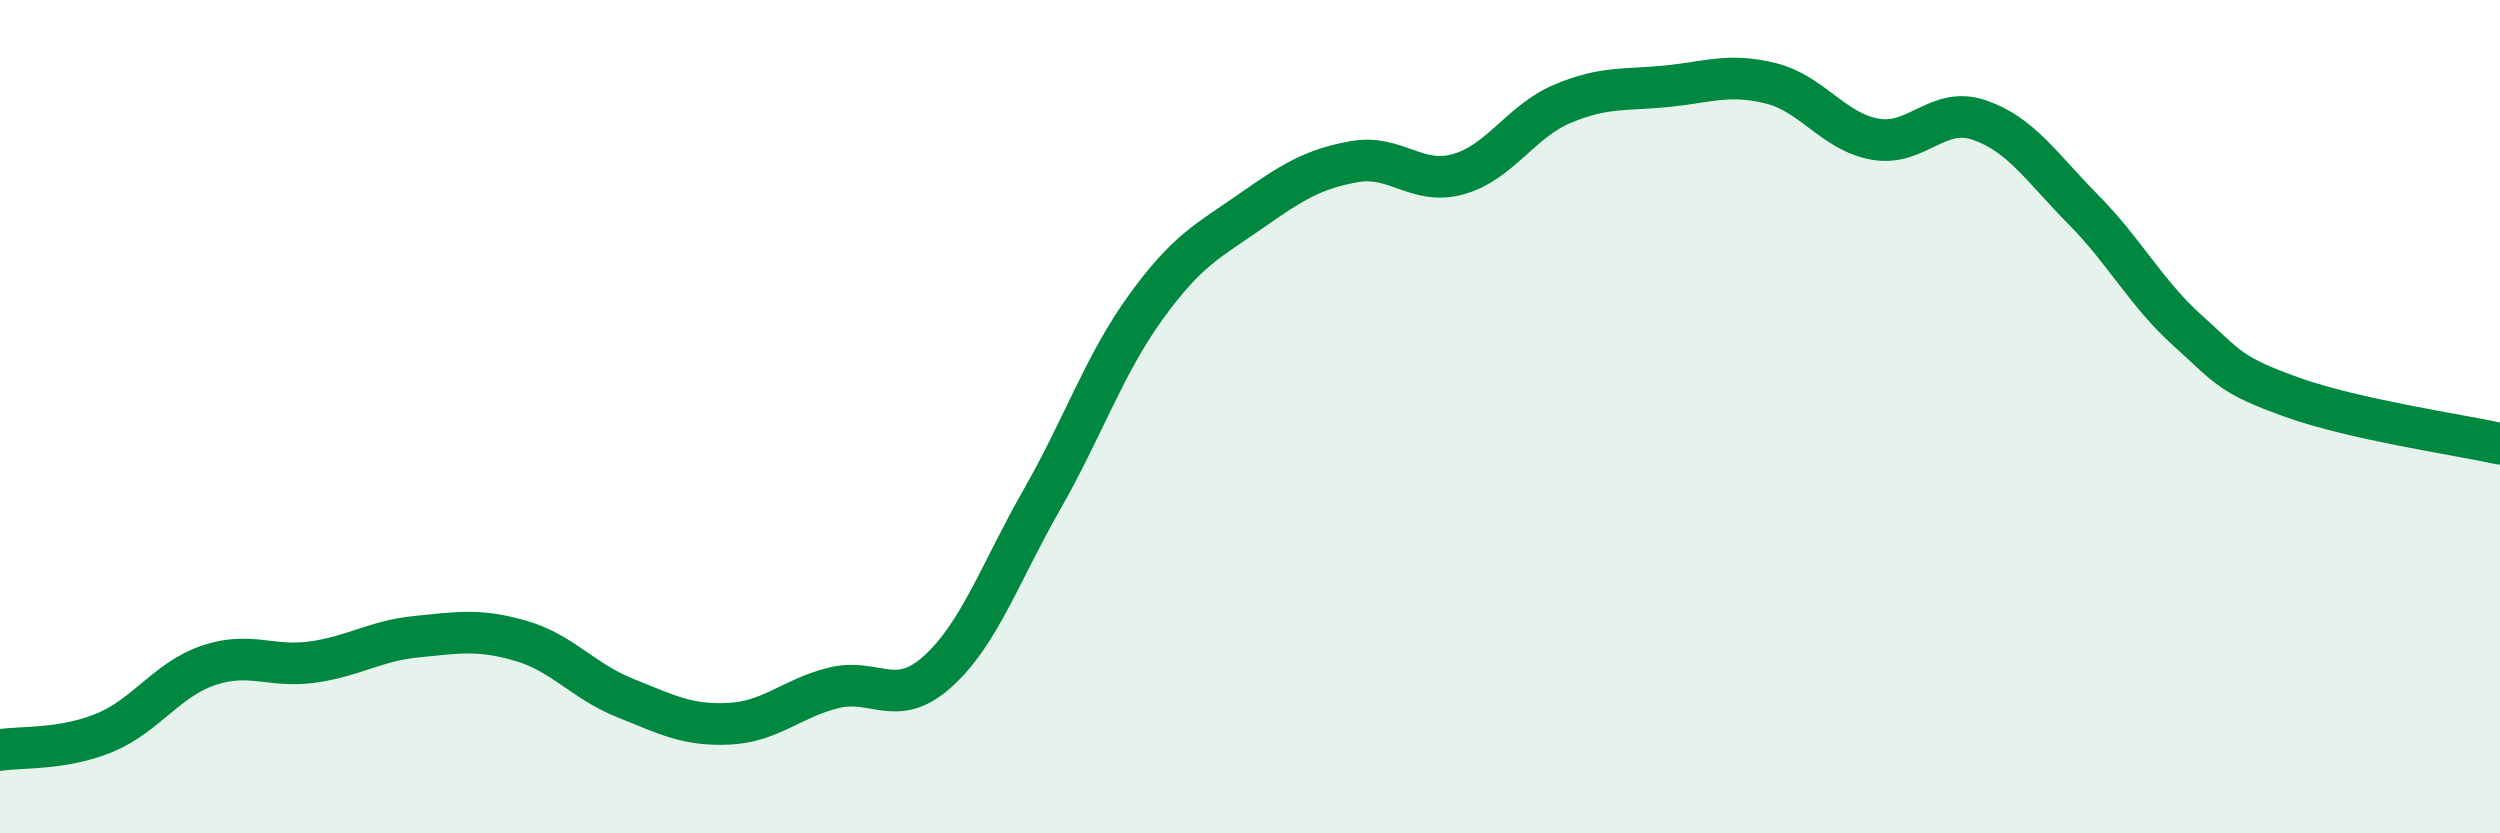
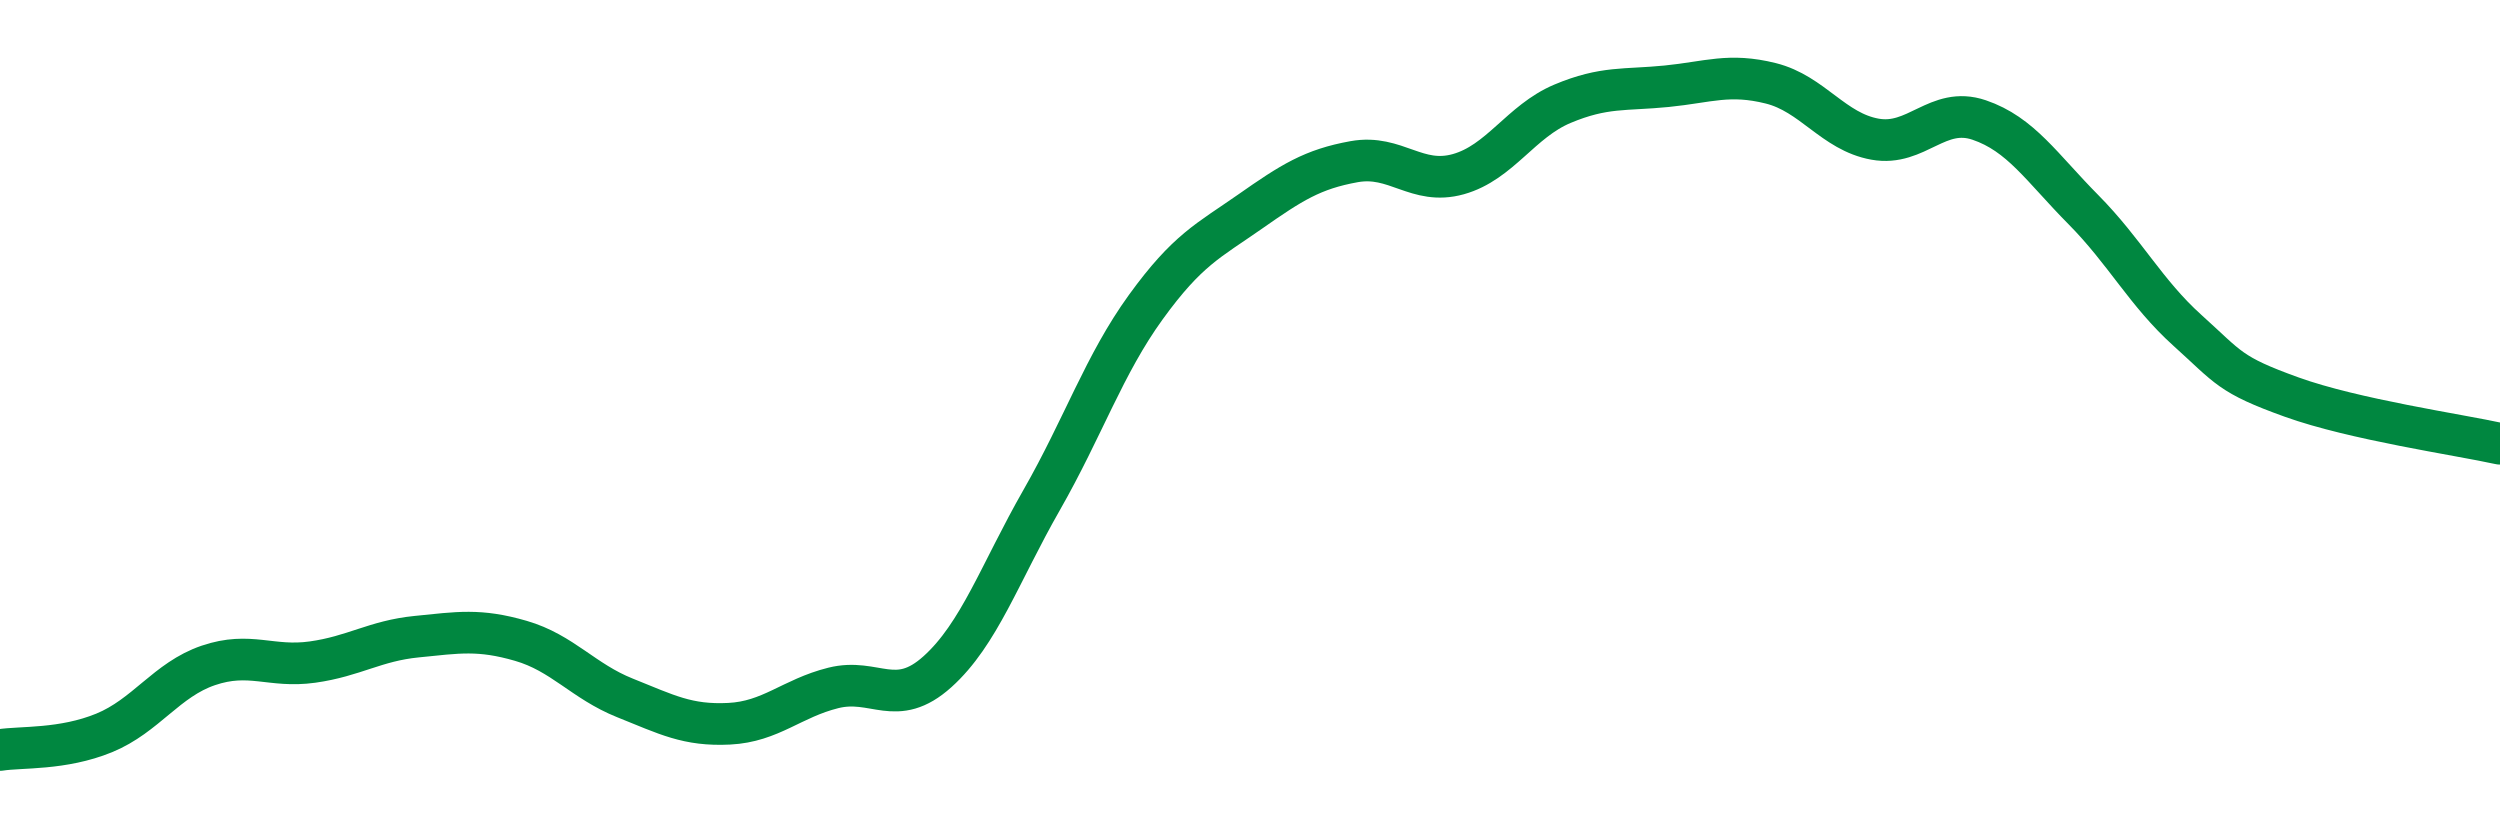
<svg xmlns="http://www.w3.org/2000/svg" width="60" height="20" viewBox="0 0 60 20">
-   <path d="M 0,18 C 0.5,17.92 1.5,18 2.5,17.59 C 3.5,17.18 4,16.31 5,15.97 C 6,15.63 6.5,16.03 7.5,15.89 C 8.5,15.75 9,15.38 10,15.28 C 11,15.18 11.5,15.09 12.5,15.38 C 13.5,15.67 14,16.35 15,16.75 C 16,17.15 16.5,17.42 17.5,17.37 C 18.5,17.32 19,16.76 20,16.51 C 21,16.26 21.5,17.02 22.5,16.12 C 23.5,15.22 24,13.75 25,12 C 26,10.25 26.5,8.75 27.5,7.37 C 28.5,5.99 29,5.78 30,5.08 C 31,4.38 31.5,4.06 32.5,3.88 C 33.5,3.7 34,4.46 35,4.18 C 36,3.9 36.5,2.91 37.5,2.49 C 38.5,2.07 39,2.17 40,2.07 C 41,1.97 41.5,1.75 42.5,2 C 43.5,2.25 44,3.16 45,3.34 C 46,3.52 46.5,2.54 47.5,2.88 C 48.5,3.22 49,4.02 50,5.03 C 51,6.04 51.5,7.03 52.5,7.93 C 53.5,8.83 53.5,8.99 55,9.53 C 56.5,10.07 59,10.43 60,10.65L60 20L0 20Z" fill="#008740" opacity="0.1" stroke-linecap="round" stroke-linejoin="round" />
  <path d="M 0,18 C 0.5,17.92 1.5,18 2.5,17.59 C 3.5,17.18 4,16.31 5,15.97 C 6,15.63 6.5,16.03 7.5,15.89 C 8.5,15.75 9,15.38 10,15.28 C 11,15.18 11.5,15.09 12.5,15.38 C 13.5,15.67 14,16.35 15,16.75 C 16,17.15 16.5,17.42 17.5,17.37 C 18.5,17.32 19,16.76 20,16.51 C 21,16.26 21.5,17.02 22.5,16.12 C 23.5,15.22 24,13.75 25,12 C 26,10.25 26.5,8.75 27.5,7.37 C 28.5,5.99 29,5.78 30,5.08 C 31,4.38 31.5,4.06 32.5,3.88 C 33.5,3.7 34,4.46 35,4.18 C 36,3.9 36.5,2.91 37.5,2.49 C 38.5,2.07 39,2.17 40,2.07 C 41,1.97 41.5,1.75 42.5,2 C 43.5,2.25 44,3.16 45,3.34 C 46,3.52 46.5,2.54 47.5,2.88 C 48.5,3.22 49,4.02 50,5.03 C 51,6.04 51.5,7.03 52.5,7.93 C 53.5,8.83 53.5,8.99 55,9.53 C 56.5,10.07 59,10.43 60,10.65" stroke="#008740" stroke-width="1" fill="none" stroke-linecap="round" stroke-linejoin="round" />
</svg>